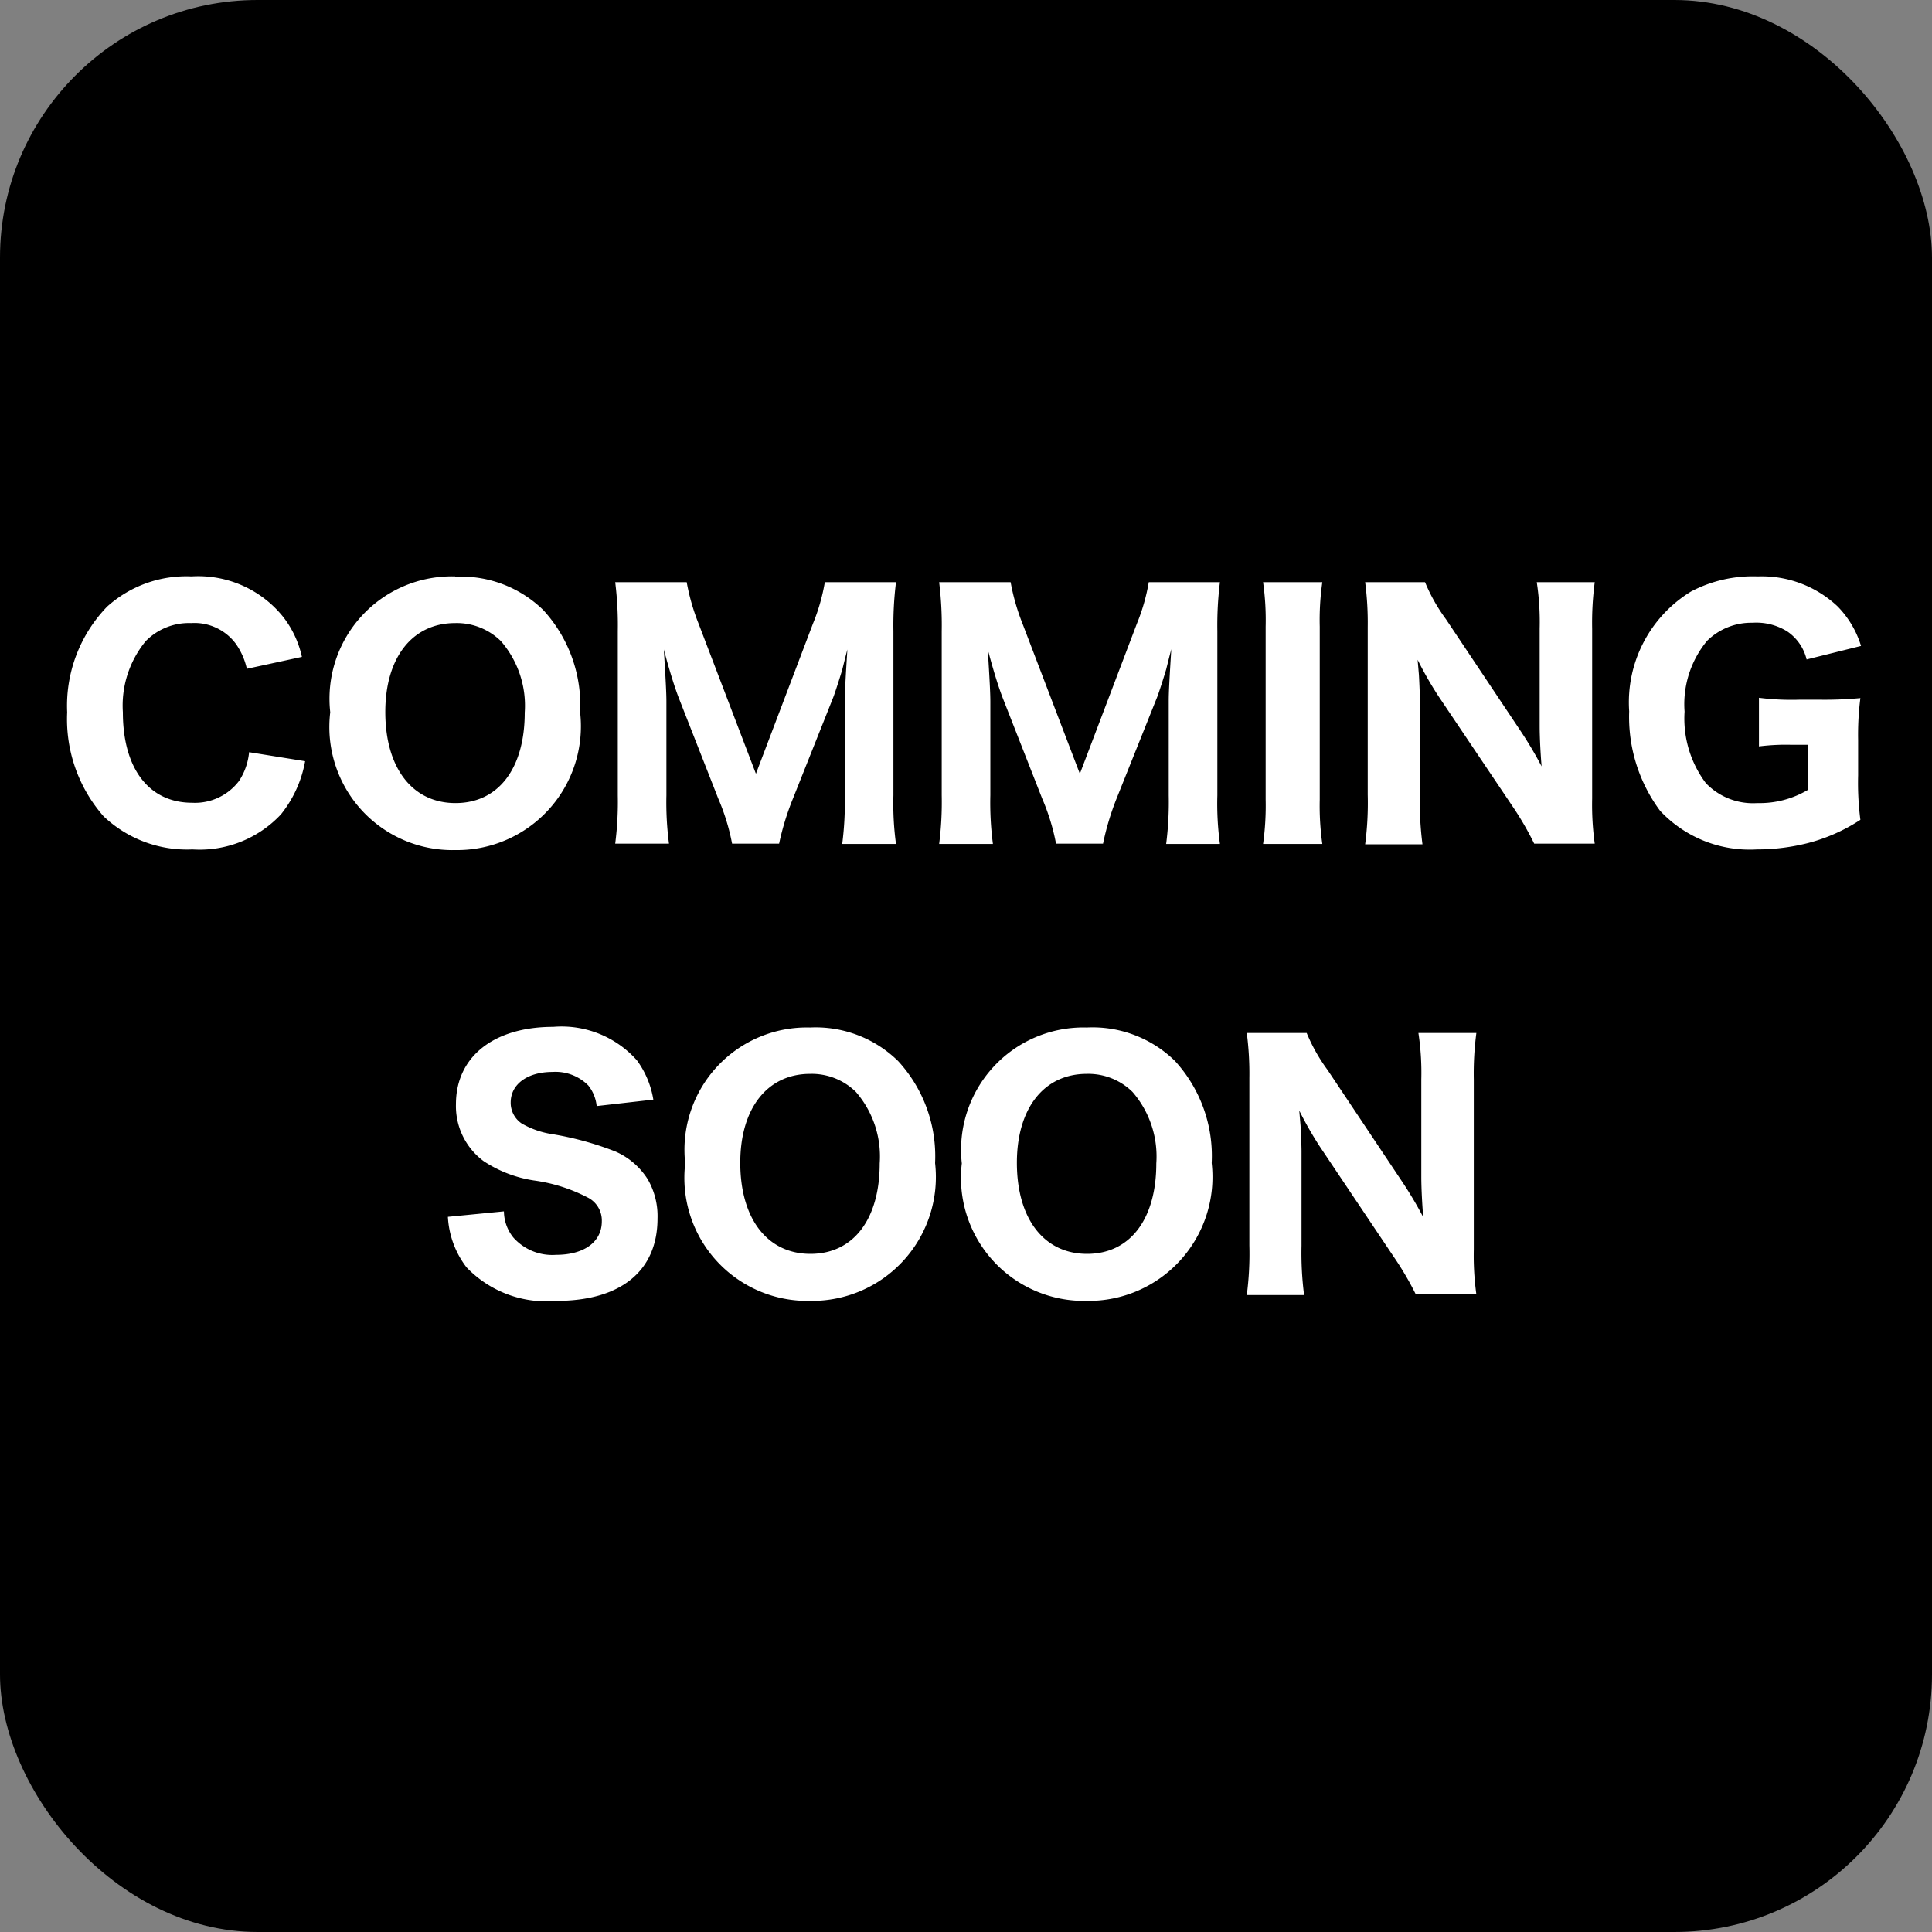
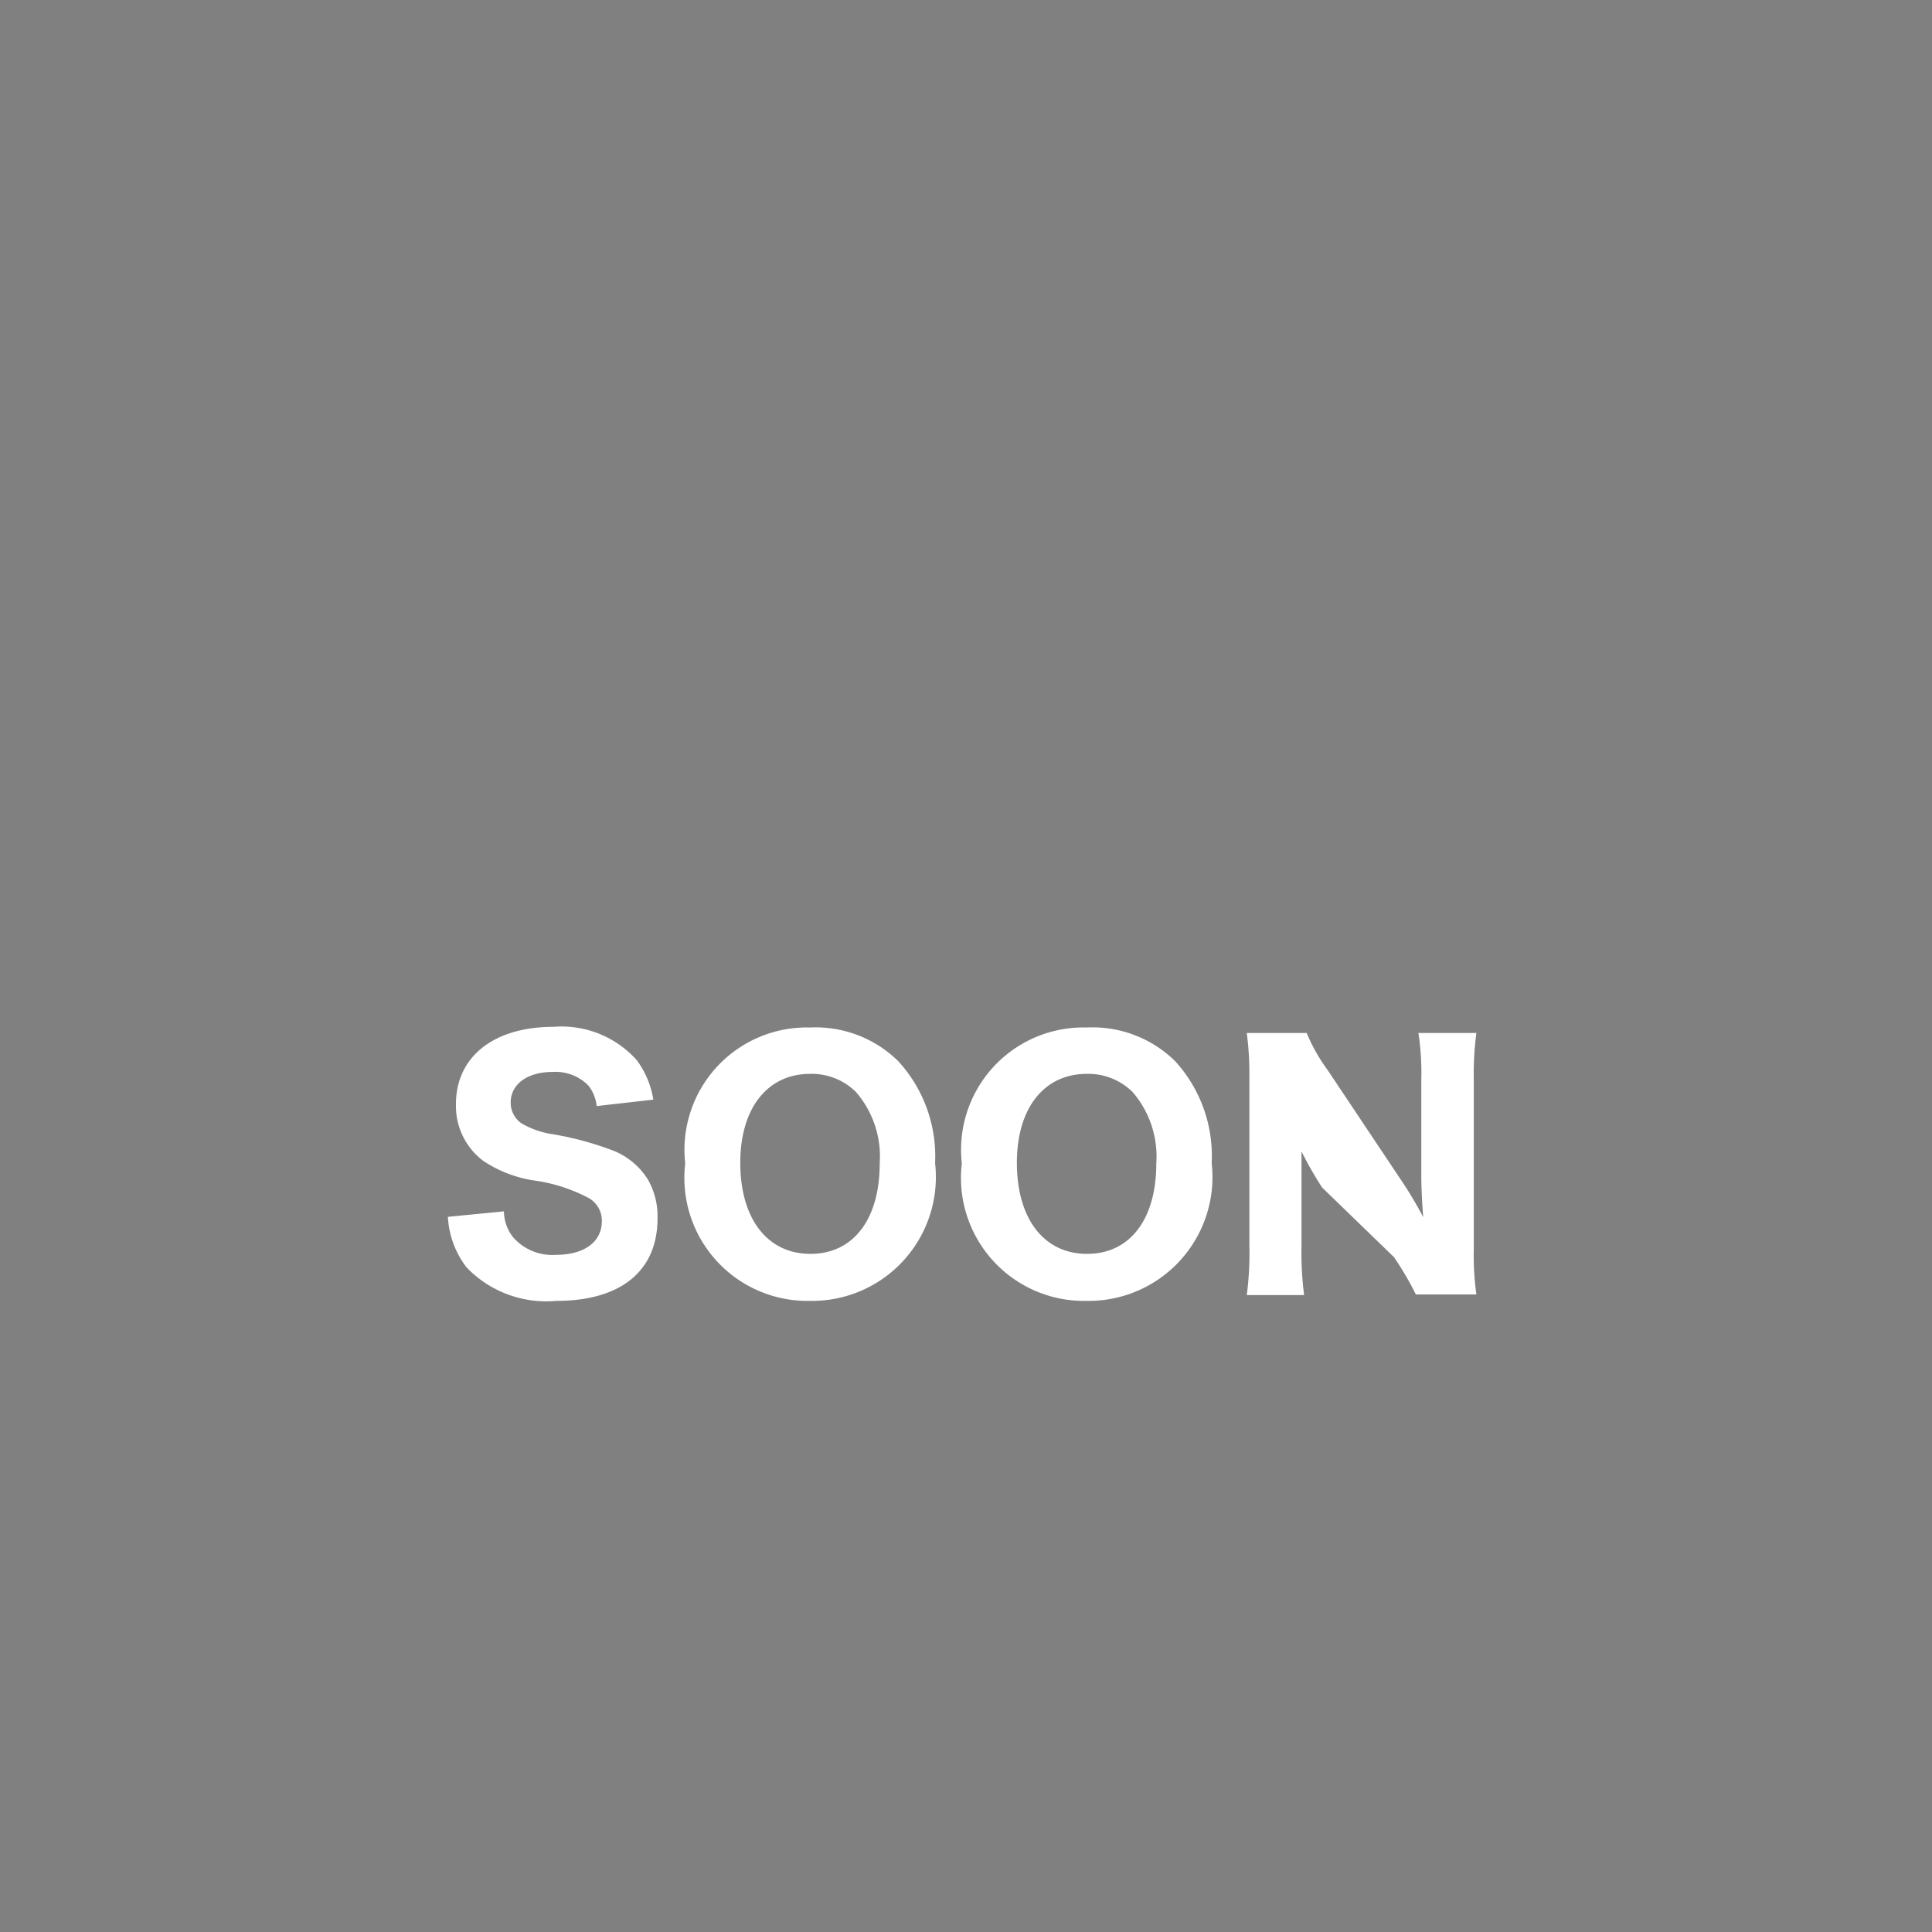
<svg xmlns="http://www.w3.org/2000/svg" width="30" height="30" viewBox="0 0 30 30">
  <rect x="0" y="0" width="30" height="30" fill="#808080" stroke="none" />
  <g id="グループ_35659" data-name="グループ 35659" transform="translate(-20 -1521)">
-     <rect id="長方形_4219" data-name="長方形 4219" width="30" height="30" rx="4" transform="translate(20 1521)" />
    <g id="グループ_35660" data-name="グループ 35660" transform="translate(0 -24)">
      <g id="グループ">
-         <path id="パス_27025" data-name="パス 27025" d="M3.85-2.8a1.55,1.55,0,0,0-.29-.62,1.693,1.693,0,0,0-1.425-.63,1.836,1.836,0,0,0-1.31.47,2.213,2.213,0,0,0-.62,1.64A2.285,2.285,0,0,0,.77-.325,1.88,1.88,0,0,0,2.15.19,1.729,1.729,0,0,0,3.525-.355,1.838,1.838,0,0,0,3.9-1.18l-.87-.14a.981.981,0,0,1-.155.445.858.858,0,0,1-.73.34c-.67,0-1.075-.53-1.075-1.405a1.576,1.576,0,0,1,.355-1.105.941.941,0,0,1,.705-.28.8.8,0,0,1,.7.33,1.081,1.081,0,0,1,.165.38Zm2.38-1.25a1.9,1.9,0,0,0-1.94,2.11A1.911,1.911,0,0,0,6.23.2,1.923,1.923,0,0,0,8.17-1.94,2.184,2.184,0,0,0,7.6-3.525,1.828,1.828,0,0,0,6.23-4.045ZM6.235-.53c-.67,0-1.09-.545-1.09-1.415,0-.845.42-1.38,1.085-1.38a.977.977,0,0,1,.71.28,1.53,1.53,0,0,1,.37,1.11C7.31-1.065,6.9-.53,6.235-.53ZM11.26.1a4.169,4.169,0,0,1,.215-.7L12.1-2.17c.03-.075.115-.345.14-.43.055-.22.055-.22.08-.315-.03.475-.04.675-.04.8V-.65a5.139,5.139,0,0,1-.04.755h.835a4.644,4.644,0,0,1-.04-.755V-3.2a5.484,5.484,0,0,1,.04-.76H11.97a3.024,3.024,0,0,1-.185.645L10.9-.985l-.89-2.33a3.349,3.349,0,0,1-.185-.645H8.715a5.392,5.392,0,0,1,.04.76V-.65A5.1,5.1,0,0,1,8.715.1H9.55A4.927,4.927,0,0,1,9.51-.65V-2.105c0-.125-.01-.325-.04-.81.1.375.175.605.235.76L10.315-.6a3.349,3.349,0,0,1,.215.7Zm5.03,0A4.169,4.169,0,0,1,16.5-.6l.63-1.575c.03-.075.115-.345.14-.43.055-.22.055-.22.08-.315-.03.475-.04.675-.04.8V-.65a5.139,5.139,0,0,1-.04.755h.835a4.644,4.644,0,0,1-.04-.755V-3.2a5.484,5.484,0,0,1,.04-.76H17a3.024,3.024,0,0,1-.185.645L15.93-.985l-.89-2.33a3.349,3.349,0,0,1-.185-.645h-1.11a5.392,5.392,0,0,1,.04.76V-.65a5.1,5.1,0,0,1-.04.755h.835a4.927,4.927,0,0,1-.04-.755V-2.105c0-.125-.01-.325-.04-.81.1.375.175.605.235.76L15.345-.6a3.349,3.349,0,0,1,.215.7ZM18.775-3.96a4.174,4.174,0,0,1,.04.69V-.585a4.292,4.292,0,0,1-.04.69h.92a4.213,4.213,0,0,1-.04-.69V-3.27a4.136,4.136,0,0,1,.04-.69Zm2.84.575a2.732,2.732,0,0,1-.325-.575h-.93a4.869,4.869,0,0,1,.04.7v2.6a4.94,4.94,0,0,1-.04.77h.89a5.117,5.117,0,0,1-.04-.765V-2.12c0-.1-.01-.31-.015-.4-.015-.175-.015-.175-.02-.235a5.639,5.639,0,0,0,.32.56l1.15,1.71a4.773,4.773,0,0,1,.34.585h.94a4.4,4.4,0,0,1-.04-.7V-3.235a4.826,4.826,0,0,1,.04-.725h-.9a4.107,4.107,0,0,1,.045.72v1.515c0,.185.015.45.03.625a6.13,6.13,0,0,0-.34-.57Zm5.62,1.95v.7a1.463,1.463,0,0,1-.785.205,1.014,1.014,0,0,1-.8-.31,1.671,1.671,0,0,1-.33-1.11,1.544,1.544,0,0,1,.35-1.1.977.977,0,0,1,.705-.28.911.911,0,0,1,.54.135.732.732,0,0,1,.3.435l.845-.21a1.5,1.5,0,0,0-.365-.615,1.719,1.719,0,0,0-1.24-.465,2.058,2.058,0,0,0-1.035.235,2.016,2.016,0,0,0-.96,1.86A2.445,2.445,0,0,0,24.94-.41a1.905,1.905,0,0,0,1.5.6,3.217,3.217,0,0,0,.8-.1,2.731,2.731,0,0,0,.81-.36,4.46,4.46,0,0,1-.035-.69V-1.51a4.463,4.463,0,0,1,.035-.65,5.993,5.993,0,0,1-.62.025H27.1a3.973,3.973,0,0,1-.625-.03v.755a3.311,3.311,0,0,1,.505-.025Z" transform="translate(20.838 1558)" fill="#fff" />
-         <path id="パス_27024" data-name="パス 27024" d="M.21-1.105A1.407,1.407,0,0,0,.5-.32,1.715,1.715,0,0,0,1.895.2c1,0,1.57-.465,1.57-1.28a1.143,1.143,0,0,0-.15-.605,1.126,1.126,0,0,0-.505-.435,4.875,4.875,0,0,0-.985-.27,1.35,1.35,0,0,1-.47-.165.388.388,0,0,1-.17-.325c0-.285.26-.475.65-.475a.716.716,0,0,1,.555.21.608.608,0,0,1,.13.32l.88-.1a1.411,1.411,0,0,0-.255-.61,1.565,1.565,0,0,0-1.3-.52c-.925,0-1.51.465-1.51,1.2a1.063,1.063,0,0,0,.43.885,1.944,1.944,0,0,0,.78.3,2.552,2.552,0,0,1,.855.275.4.4,0,0,1,.2.36c0,.32-.275.52-.71.52a.809.809,0,0,1-.665-.27A.658.658,0,0,1,1.08-1.19Zm5.625-2.94a1.9,1.9,0,0,0-1.94,2.11A1.911,1.911,0,0,0,5.835.2,1.923,1.923,0,0,0,7.775-1.94,2.184,2.184,0,0,0,7.2-3.525,1.828,1.828,0,0,0,5.835-4.045ZM5.84-.53c-.67,0-1.09-.545-1.09-1.415,0-.845.42-1.38,1.085-1.38a.977.977,0,0,1,.71.28,1.53,1.53,0,0,1,.37,1.11C6.915-1.065,6.505-.53,5.84-.53Zm4.29-3.515a1.9,1.9,0,0,0-1.94,2.11A1.911,1.911,0,0,0,10.13.2,1.923,1.923,0,0,0,12.07-1.94,2.184,2.184,0,0,0,11.5-3.525,1.828,1.828,0,0,0,10.13-4.045ZM10.135-.53c-.67,0-1.09-.545-1.09-1.415,0-.845.42-1.38,1.085-1.38a.977.977,0,0,1,.71.28,1.53,1.53,0,0,1,.37,1.11C11.21-1.065,10.8-.53,10.135-.53ZM13.87-3.385a2.732,2.732,0,0,1-.325-.575h-.93a4.869,4.869,0,0,1,.04.7v2.6a4.94,4.94,0,0,1-.04.77h.89a5.117,5.117,0,0,1-.04-.765V-2.12c0-.1-.01-.31-.015-.4-.015-.175-.015-.175-.02-.235a5.639,5.639,0,0,0,.32.56L14.9-.48A4.773,4.773,0,0,1,15.24.1h.94a4.4,4.4,0,0,1-.04-.7V-3.235a4.826,4.826,0,0,1,.04-.725h-.9a4.107,4.107,0,0,1,.045.72v1.515c0,.185.015.45.03.625a6.13,6.13,0,0,0-.34-.57Z" transform="translate(26.745 1565)" fill="#fff" />
+         <path id="パス_27024" data-name="パス 27024" d="M.21-1.105A1.407,1.407,0,0,0,.5-.32,1.715,1.715,0,0,0,1.895.2c1,0,1.57-.465,1.57-1.28a1.143,1.143,0,0,0-.15-.605,1.126,1.126,0,0,0-.505-.435,4.875,4.875,0,0,0-.985-.27,1.35,1.35,0,0,1-.47-.165.388.388,0,0,1-.17-.325c0-.285.26-.475.65-.475a.716.716,0,0,1,.555.21.608.608,0,0,1,.13.32l.88-.1a1.411,1.411,0,0,0-.255-.61,1.565,1.565,0,0,0-1.3-.52c-.925,0-1.51.465-1.51,1.2a1.063,1.063,0,0,0,.43.885,1.944,1.944,0,0,0,.78.3,2.552,2.552,0,0,1,.855.275.4.4,0,0,1,.2.36c0,.32-.275.52-.71.52a.809.809,0,0,1-.665-.27A.658.658,0,0,1,1.08-1.19Zm5.625-2.94a1.9,1.9,0,0,0-1.94,2.11A1.911,1.911,0,0,0,5.835.2,1.923,1.923,0,0,0,7.775-1.94,2.184,2.184,0,0,0,7.2-3.525,1.828,1.828,0,0,0,5.835-4.045ZM5.84-.53c-.67,0-1.09-.545-1.09-1.415,0-.845.42-1.38,1.085-1.38a.977.977,0,0,1,.71.28,1.53,1.53,0,0,1,.37,1.11C6.915-1.065,6.505-.53,5.84-.53Zm4.29-3.515a1.9,1.9,0,0,0-1.94,2.11A1.911,1.911,0,0,0,10.13.2,1.923,1.923,0,0,0,12.07-1.94,2.184,2.184,0,0,0,11.5-3.525,1.828,1.828,0,0,0,10.13-4.045ZM10.135-.53c-.67,0-1.09-.545-1.09-1.415,0-.845.42-1.38,1.085-1.38a.977.977,0,0,1,.71.28,1.53,1.53,0,0,1,.37,1.11C11.21-1.065,10.8-.53,10.135-.53ZM13.87-3.385a2.732,2.732,0,0,1-.325-.575h-.93a4.869,4.869,0,0,1,.04.7v2.6a4.94,4.94,0,0,1-.04.77h.89a5.117,5.117,0,0,1-.04-.765V-2.12a5.639,5.639,0,0,0,.32.56L14.9-.48A4.773,4.773,0,0,1,15.24.1h.94a4.4,4.4,0,0,1-.04-.7V-3.235a4.826,4.826,0,0,1,.04-.725h-.9a4.107,4.107,0,0,1,.045.72v1.515c0,.185.015.45.03.625a6.13,6.13,0,0,0-.34-.57Z" transform="translate(26.745 1565)" fill="#fff" />
      </g>
    </g>
  </g>
</svg>